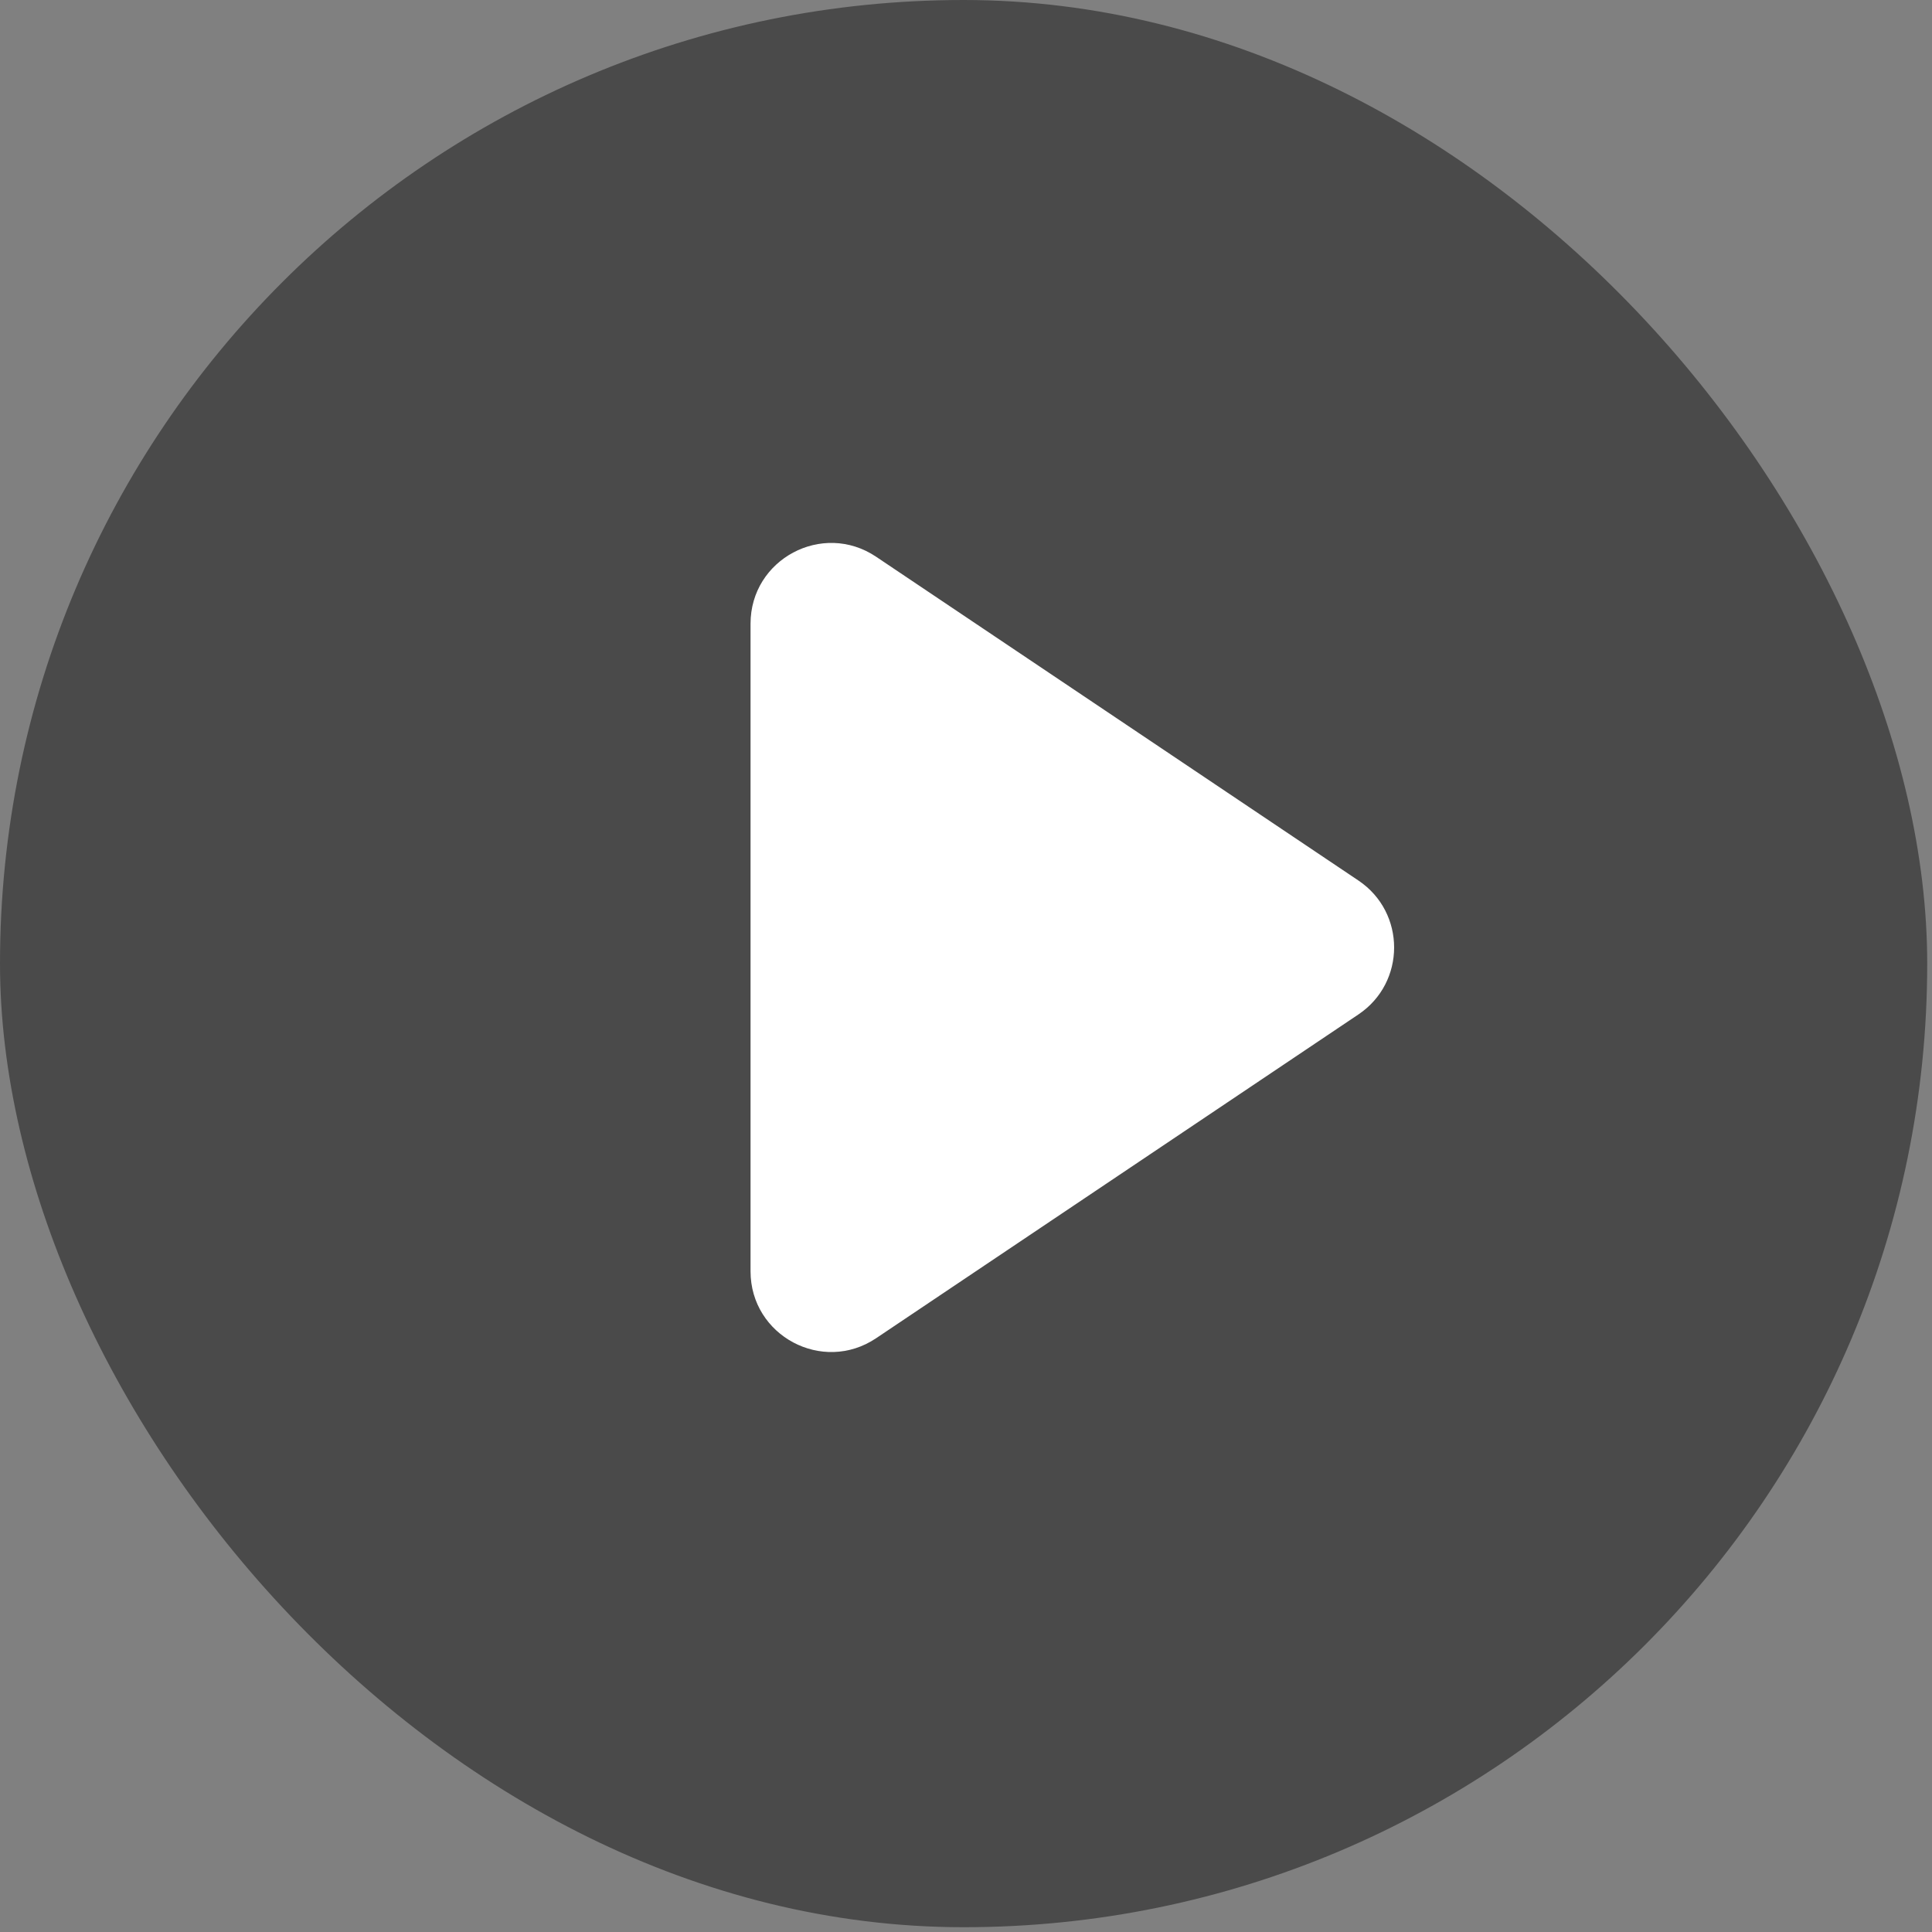
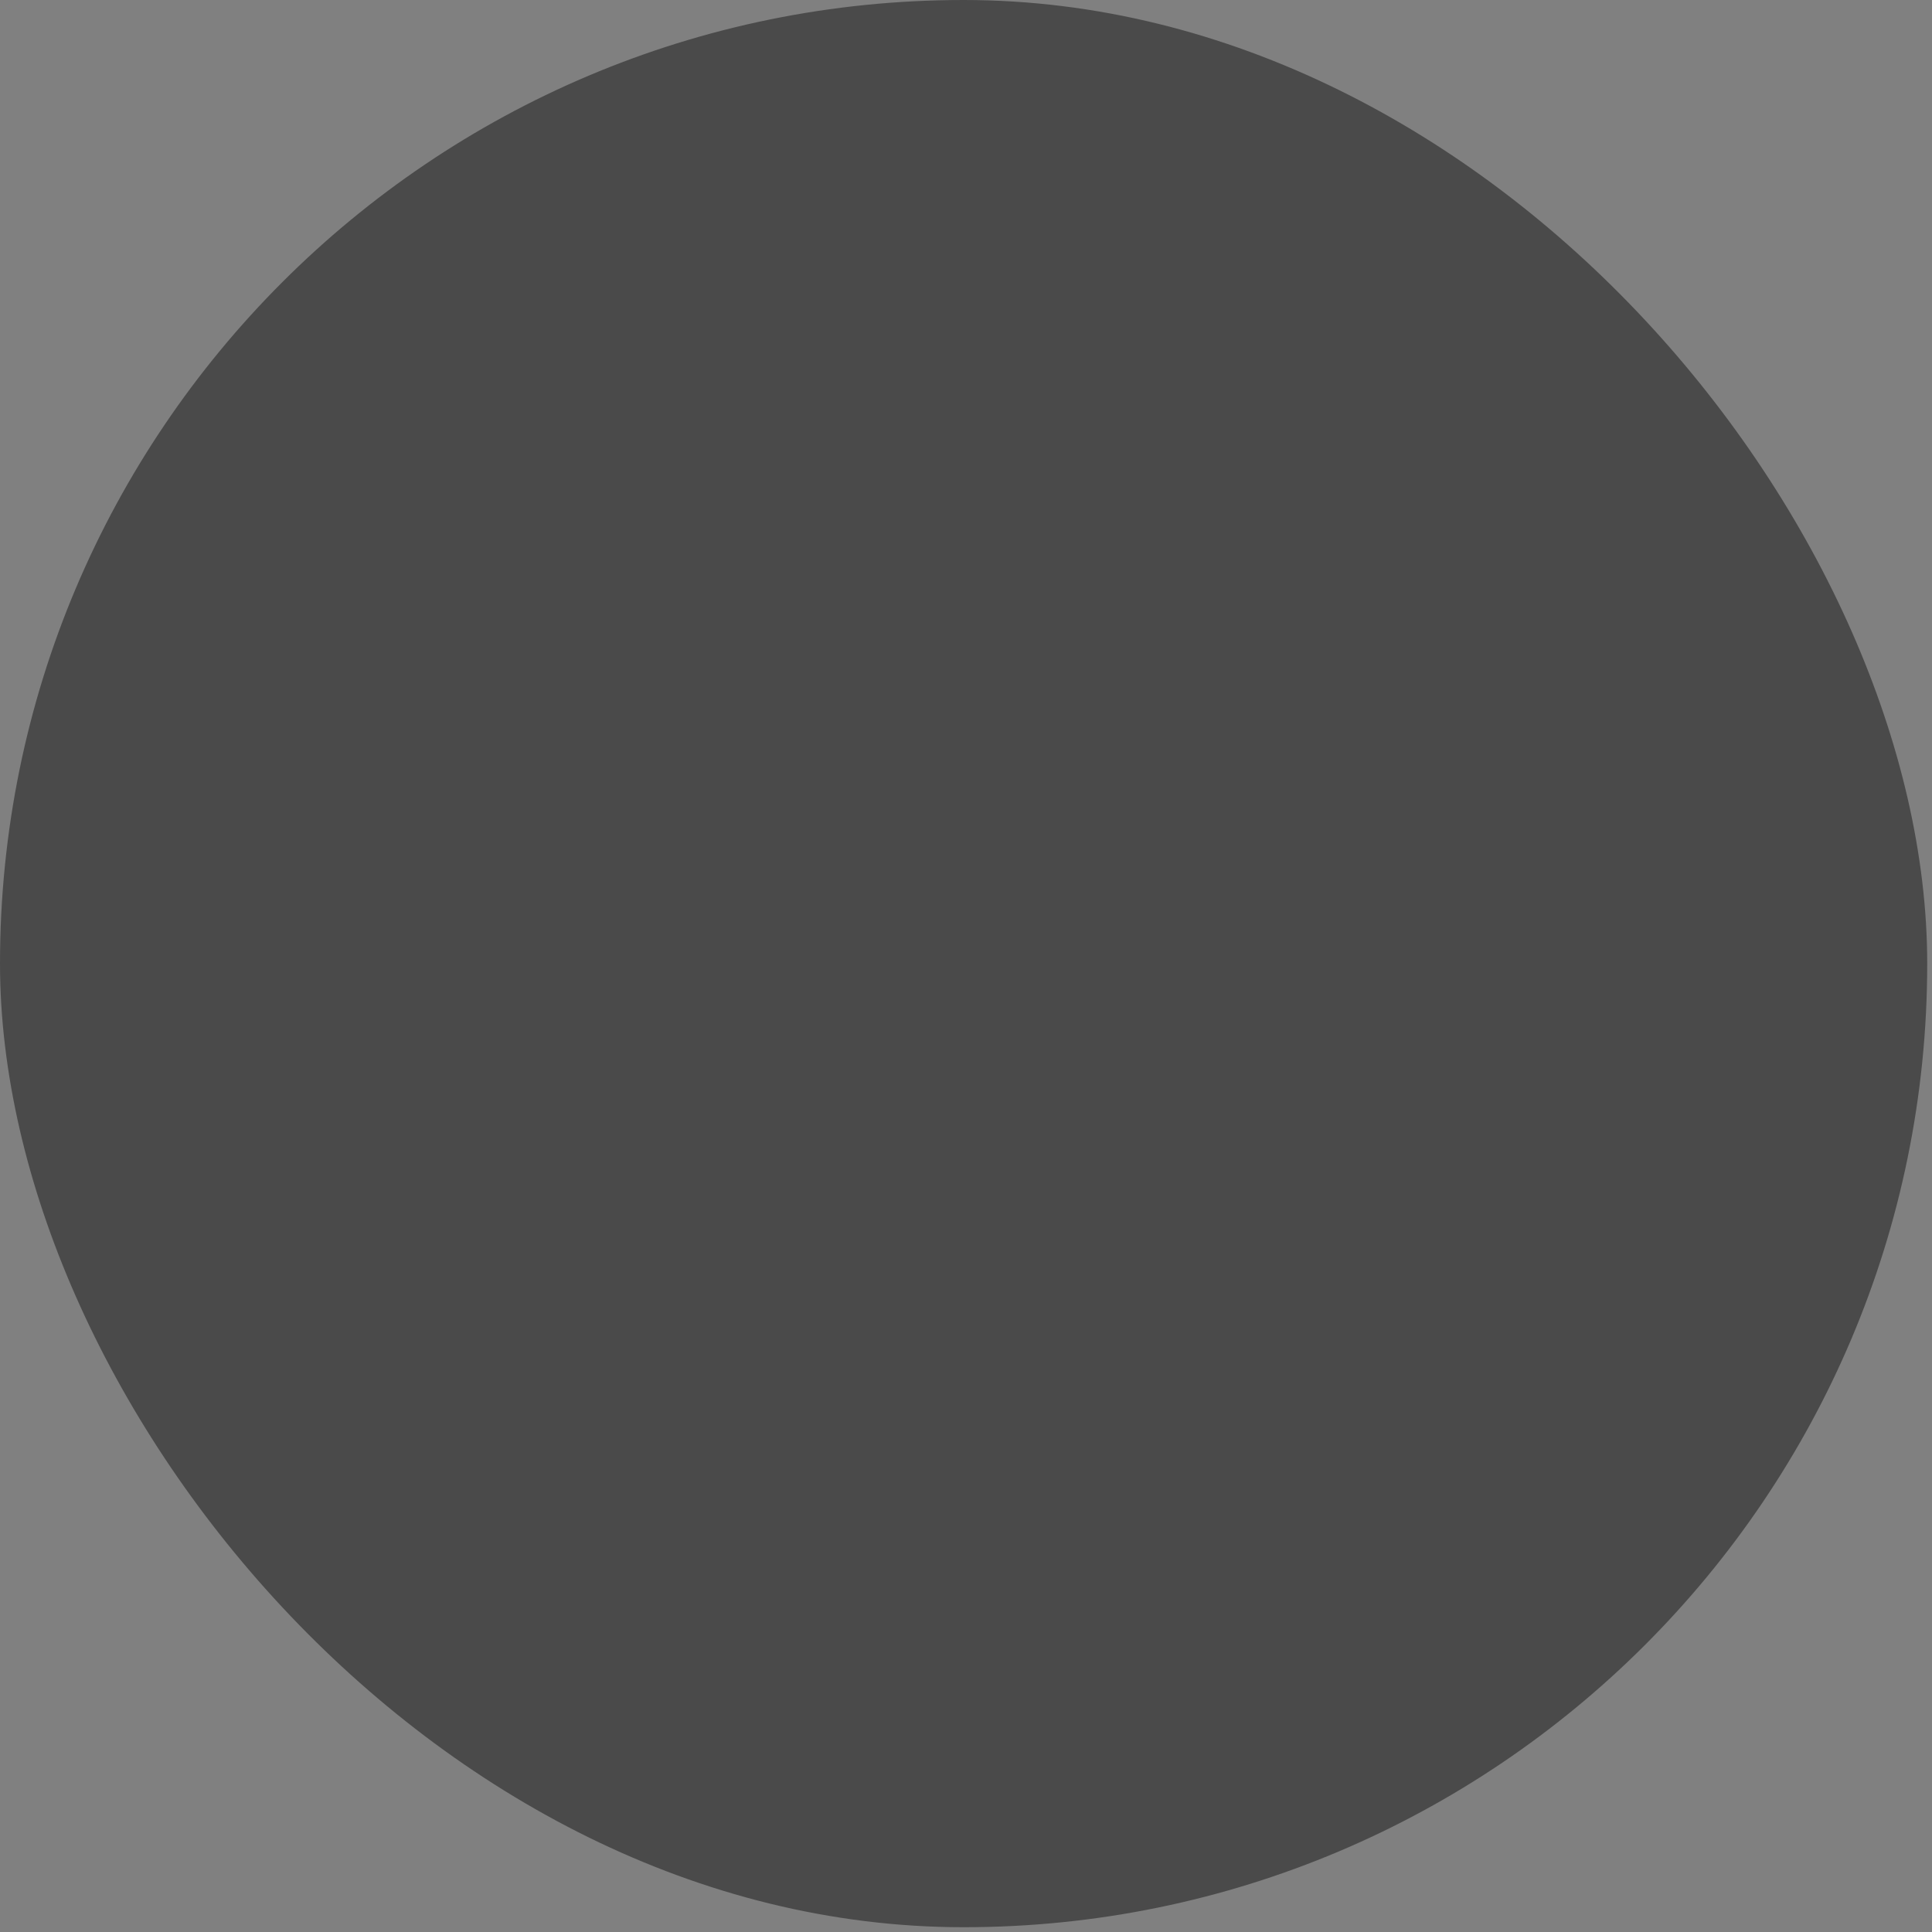
<svg xmlns="http://www.w3.org/2000/svg" width="192" height="192" viewBox="0 0 192 192" fill="none">
  <rect x="0" y="0" width="192" height="192" fill="#808080" stroke="none" />
  <rect width="191.525" height="191.525" rx="95.763" fill="black" fill-opacity="0.42" />
-   <path d="M74.588 61.982C74.588 55.57 81.744 51.755 87.068 55.329L134.999 87.506C139.729 90.681 139.729 97.638 134.999 100.813L87.068 132.991C81.744 136.565 74.588 132.749 74.588 126.337L74.588 61.982Z" fill="white" />
</svg>